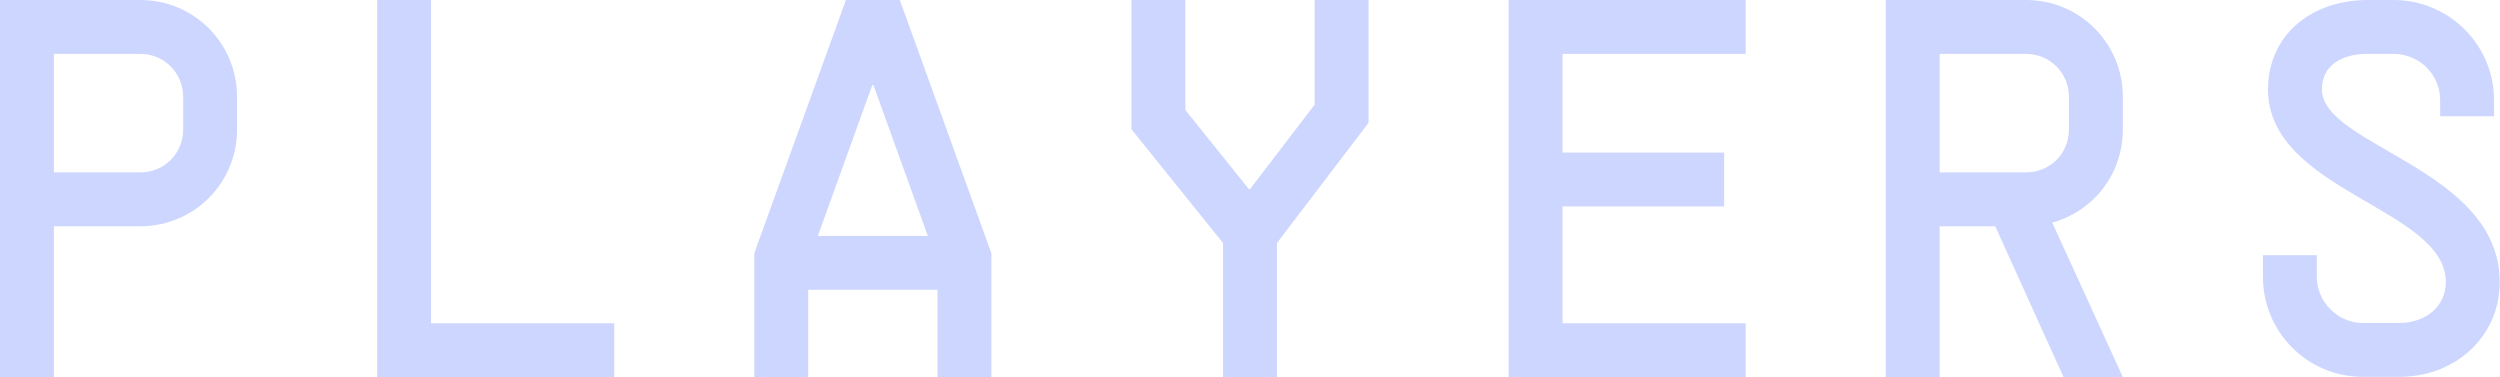
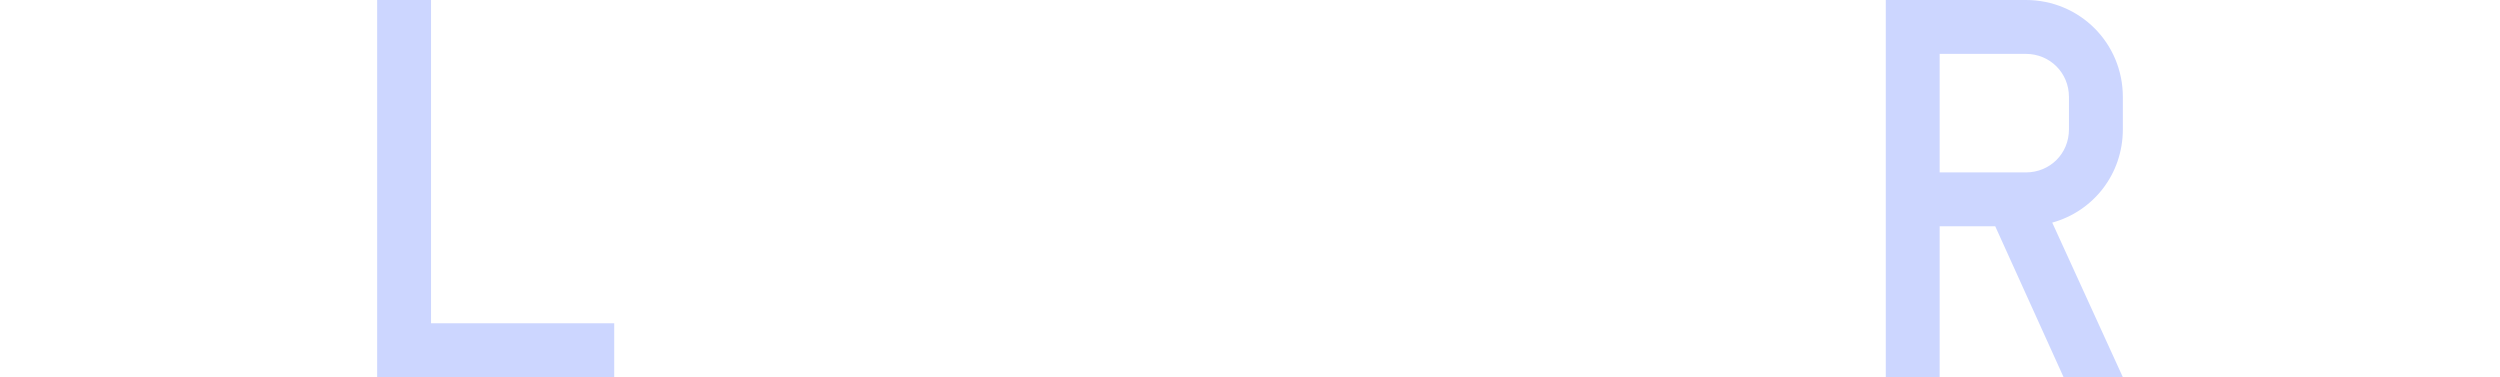
<svg xmlns="http://www.w3.org/2000/svg" id="_レイヤー_2" viewBox="0 0 88.16 13.3">
  <defs>
    <style>.cls-1{fill:#ccd6ff;}</style>
  </defs>
  <g id="_ロールオーバー">
-     <path class="cls-1" d="m8.36,3.42v1.14c0,1.9-1.52,3.42-3.42,3.42H1.9v5.32H0V0h4.94c1.9,0,3.42,1.52,3.42,3.42Zm-1.9,0c0-.85-.67-1.52-1.52-1.52H1.9v4.18h3.04c.85,0,1.52-.66,1.52-1.52v-1.14Z" />
    <path class="cls-1" d="m21.66,11.4v1.9h-8.36V0h1.9v11.4h6.46Z" />
-     <path class="cls-1" d="m34.96,8.93v4.37h-1.9v-3.08h-4.56v3.08h-1.9v-4.37L29.83,0h1.9l3.23,8.93Zm-6.12-.61h3.88l-1.92-5.32h-.04l-1.92,5.32Z" />
-     <path class="cls-1" d="m48.26,0v4.33l-3.23,4.24v4.73h-1.9v-4.73l-3.23-4.01V0h1.9v3.88l2.24,2.79h.04l2.28-2.98V0h1.9Z" />
-     <path class="cls-1" d="m55.1,1.9v3.48h5.7v1.9h-5.7v4.12h6.46v1.9h-8.36V0h8.36v1.9h-6.46Z" />
    <path class="cls-1" d="m72.37,7.85l2.49,5.45h-2.09l-2.41-5.32h-1.96v5.32h-1.9V0h4.94c1.9,0,3.42,1.52,3.42,3.42v1.14c0,1.58-1.04,2.89-2.49,3.29Zm.59-4.43c0-.85-.67-1.52-1.52-1.52h-3.04v4.18h3.04c.85,0,1.52-.66,1.52-1.52v-1.14Z" />
-     <path class="cls-1" d="m81.7,9v.76c0,.89.74,1.63,1.63,1.63h1.27c.97,0,1.65-.61,1.65-1.44,0-2.62-6.27-3.19-6.27-6.8,0-1.86,1.46-3.15,3.53-3.15h.89c1.96,0,3.55,1.58,3.55,3.53v.57h-1.9v-.57c0-.91-.74-1.63-1.65-1.63h-.89c-1.03,0-1.63.47-1.63,1.25,0,2.01,6.27,2.79,6.27,6.8,0,1.9-1.54,3.34-3.55,3.34h-1.27c-1.96,0-3.53-1.58-3.53-3.53v-.76h1.9Z" />
  </g>
</svg>